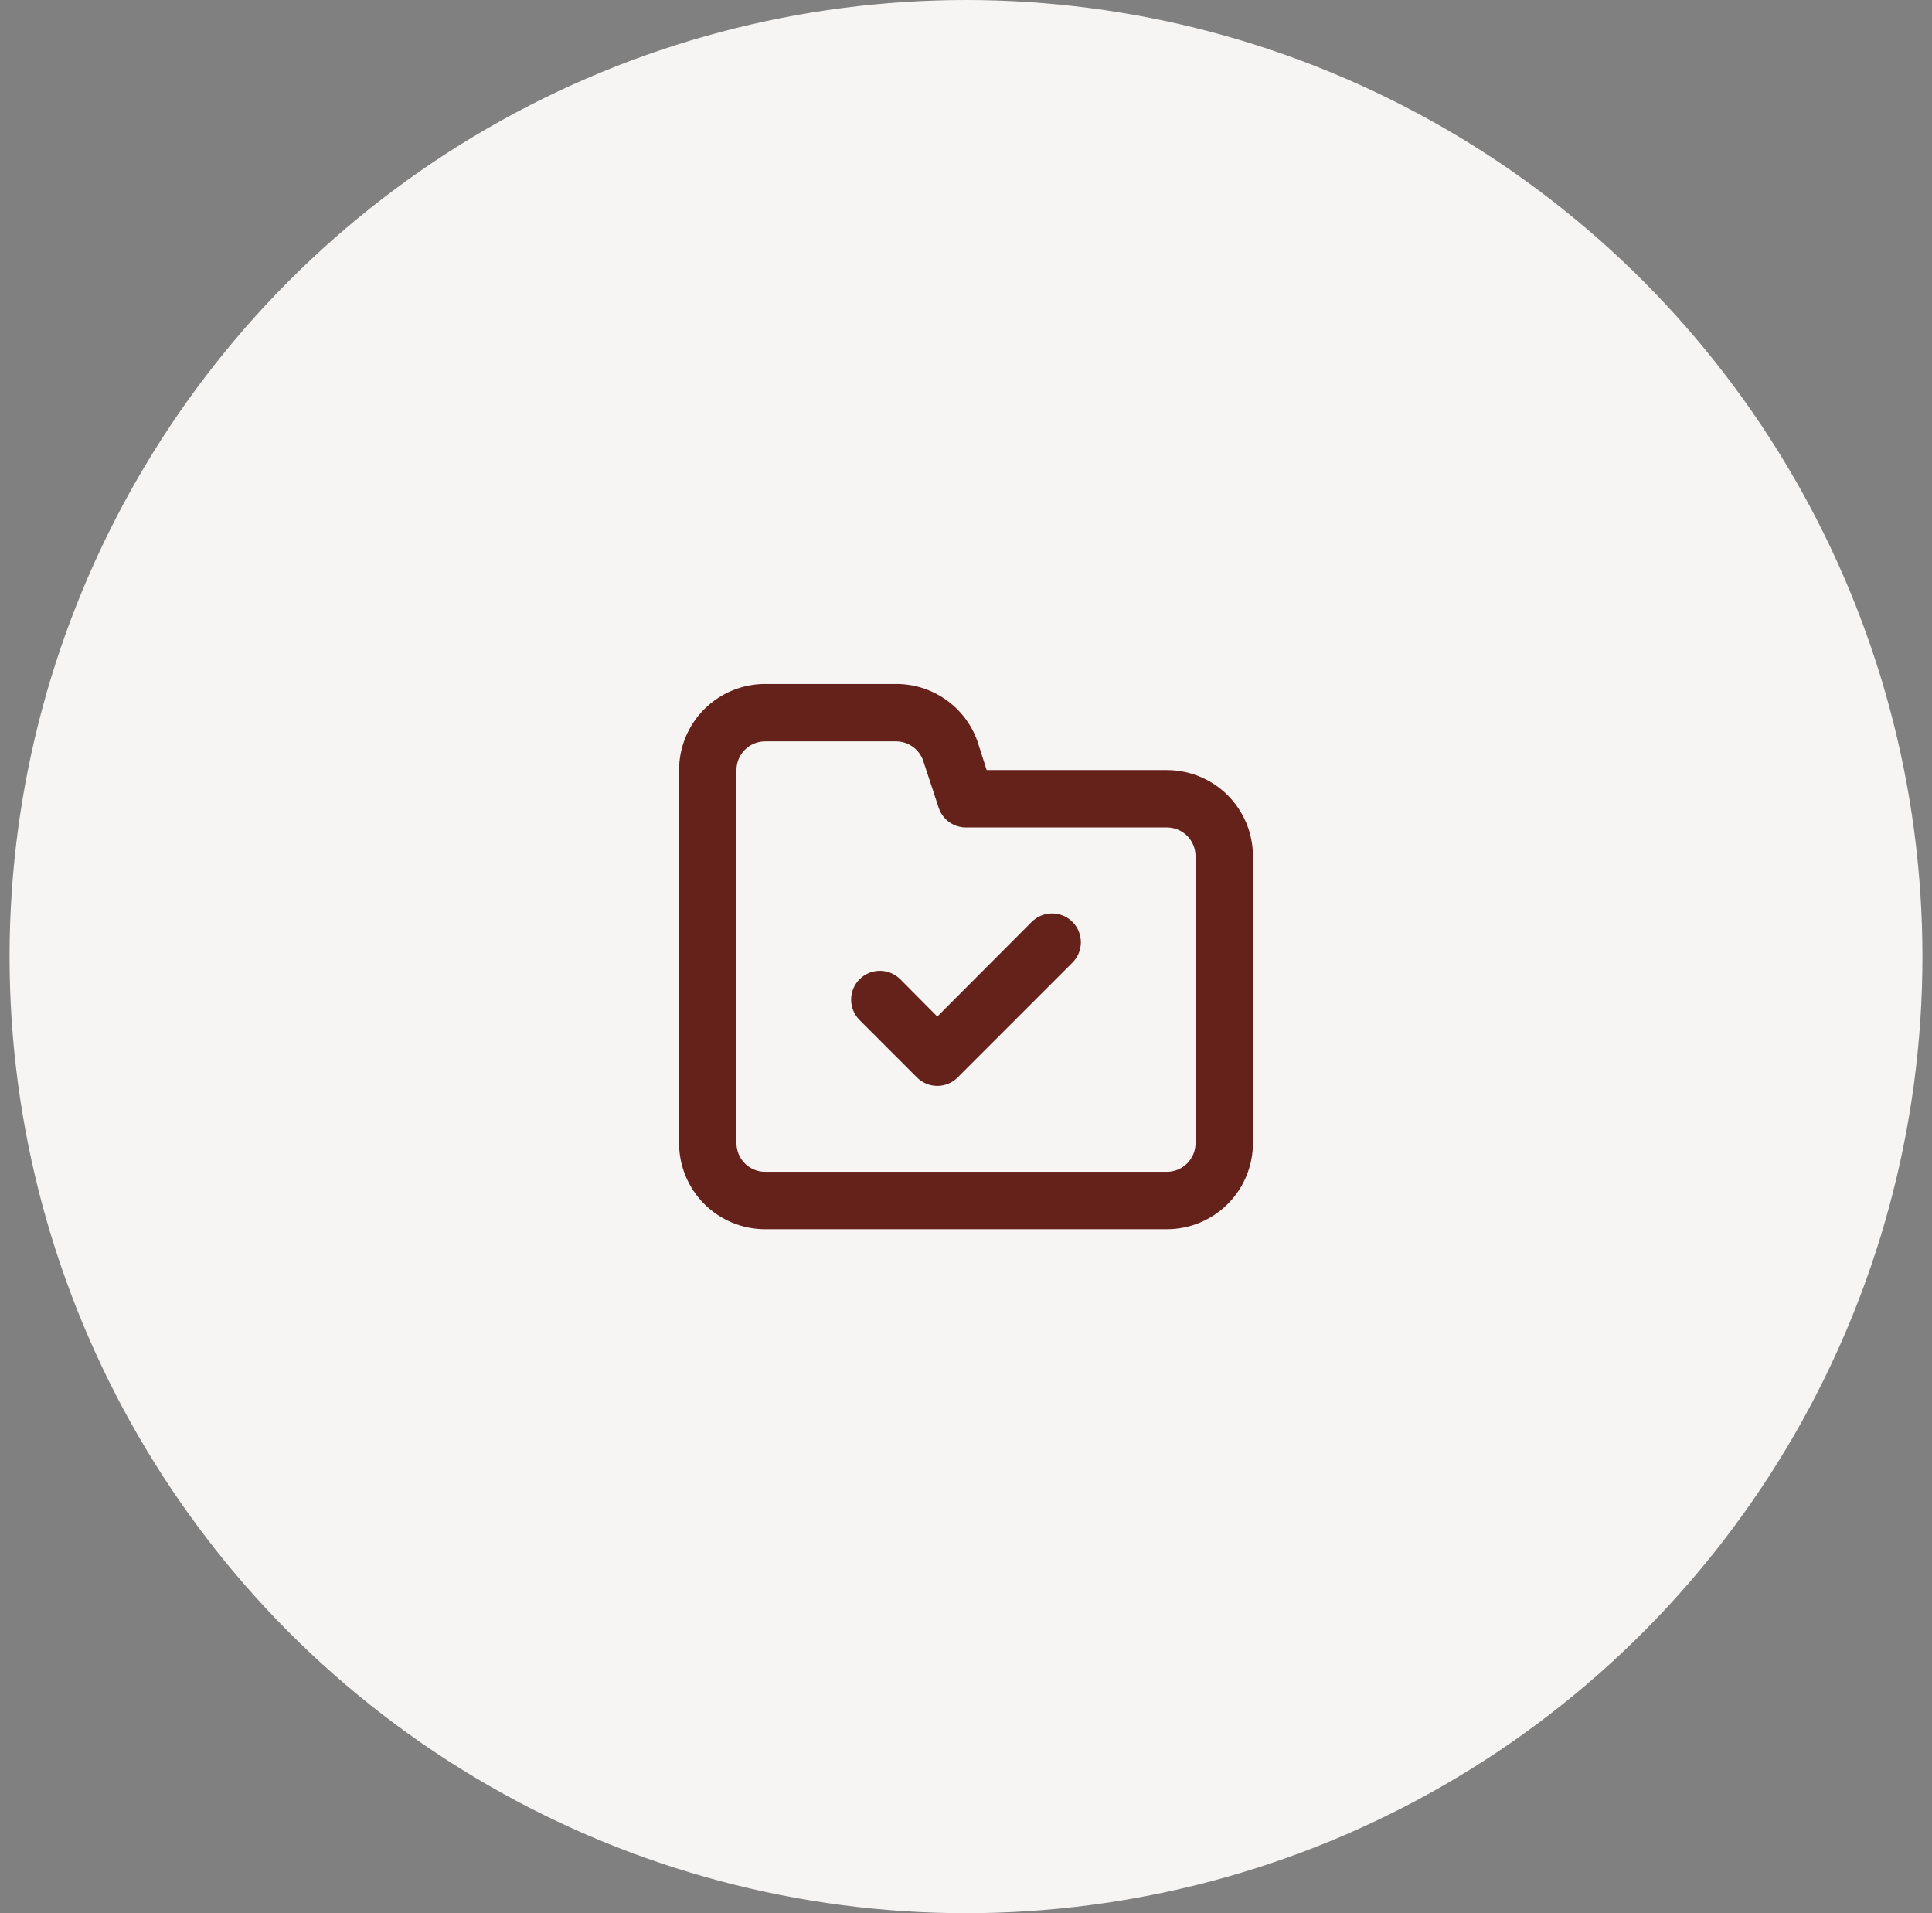
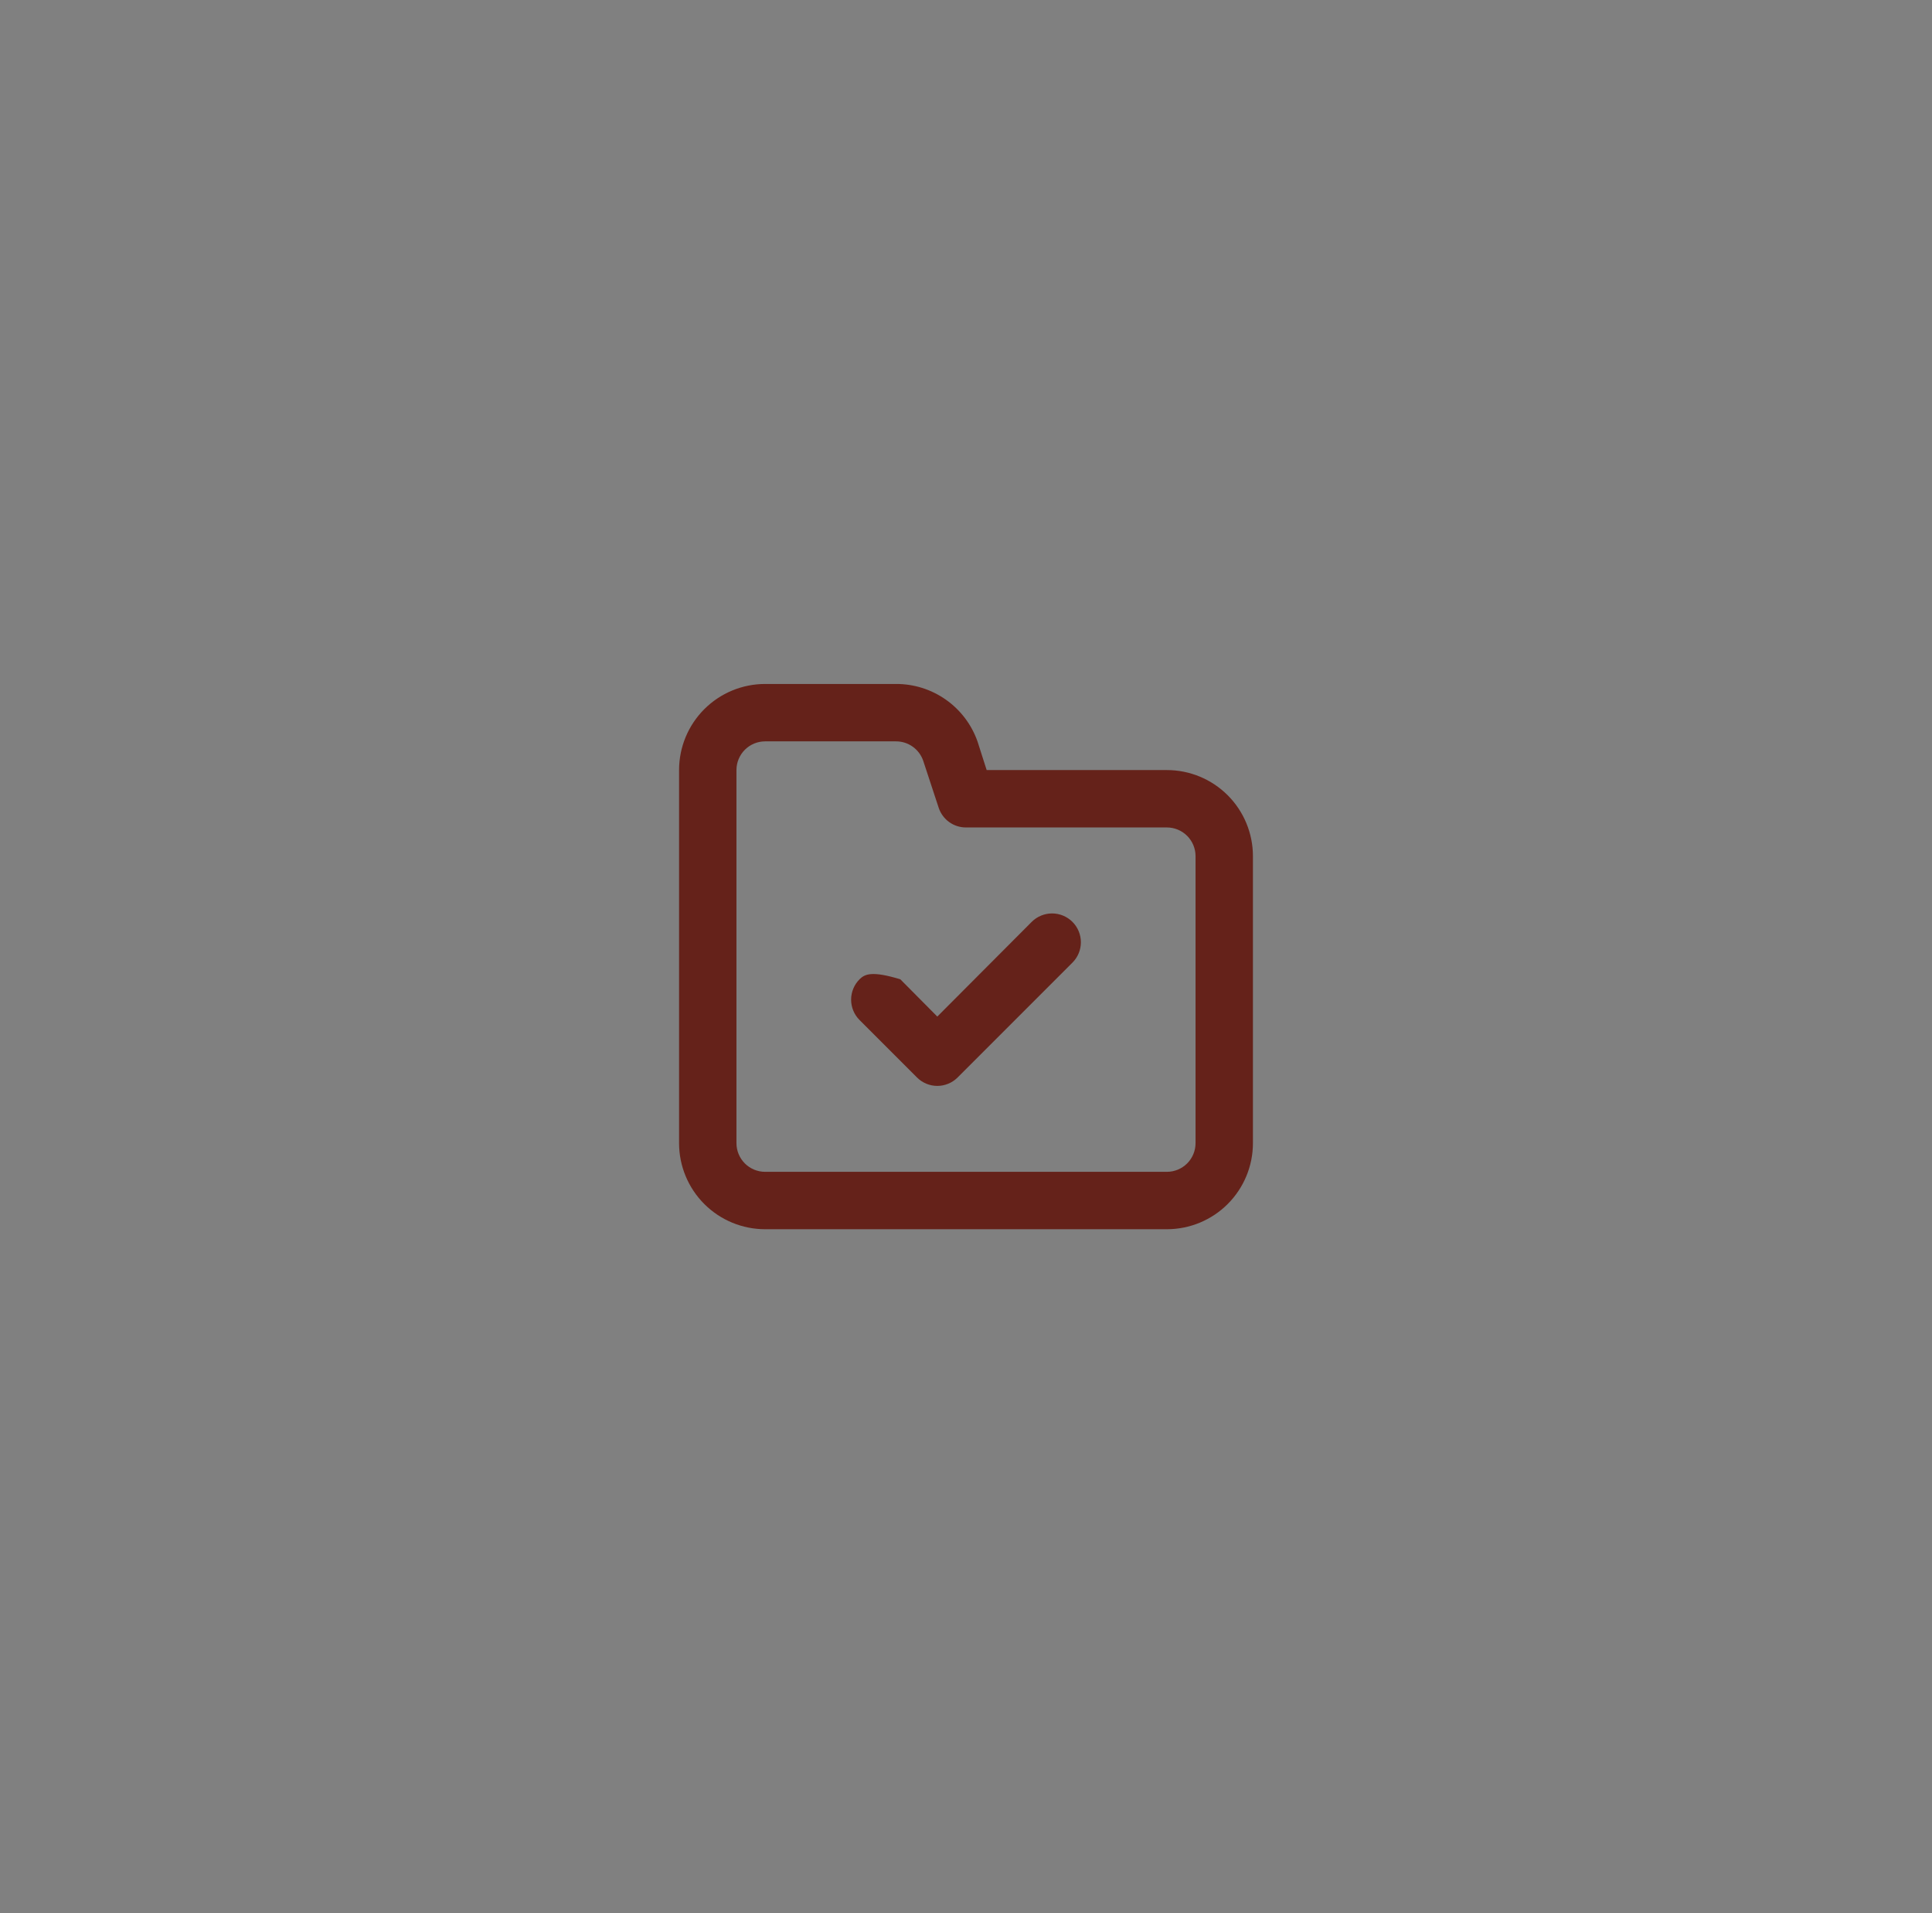
<svg xmlns="http://www.w3.org/2000/svg" width="101" height="100" viewBox="0 0 101 100" fill="none">
  <rect x="0" y="0" width="101" height="100" fill="#808080" stroke="none" />
-   <circle cx="50.5" cy="50" r="50" fill="#F7F4F4" />
-   <path d="M53.935 48.185L49 53.135L47.065 51.185C46.782 50.903 46.4 50.744 46 50.744C45.6 50.744 45.218 50.903 44.935 51.185C44.653 51.468 44.494 51.851 44.494 52.25C44.494 52.65 44.653 53.033 44.935 53.315L47.935 56.315C48.074 56.456 48.24 56.567 48.423 56.643C48.606 56.719 48.802 56.759 49 56.759C49.198 56.759 49.394 56.719 49.577 56.643C49.76 56.567 49.926 56.456 50.065 56.315L56.065 50.315C56.347 50.033 56.506 49.65 56.506 49.25C56.506 48.851 56.347 48.468 56.065 48.185C55.782 47.903 55.4 47.744 55 47.744C54.6 47.744 54.218 47.903 53.935 48.185ZM61 40.25H51.58L51.1 38.75C50.789 37.87 50.212 37.108 49.448 36.571C48.685 36.033 47.773 35.746 46.84 35.75H40C38.806 35.75 37.662 36.224 36.818 37.068C35.974 37.912 35.5 39.057 35.5 40.25V59.75C35.5 60.944 35.974 62.088 36.818 62.932C37.662 63.776 38.806 64.25 40 64.25H61C62.194 64.25 63.338 63.776 64.182 62.932C65.026 62.088 65.5 60.944 65.5 59.75V44.75C65.5 43.557 65.026 42.412 64.182 41.568C63.338 40.724 62.194 40.25 61 40.25ZM62.5 59.75C62.5 60.148 62.342 60.529 62.061 60.811C61.779 61.092 61.398 61.25 61 61.25H40C39.602 61.25 39.221 61.092 38.939 60.811C38.658 60.529 38.5 60.148 38.5 59.75V40.25C38.5 39.852 38.658 39.471 38.939 39.189C39.221 38.908 39.602 38.75 40 38.75H46.84C47.154 38.749 47.461 38.847 47.717 39.03C47.973 39.213 48.164 39.472 48.265 39.77L49.075 42.23C49.176 42.528 49.367 42.787 49.623 42.97C49.879 43.153 50.185 43.251 50.5 43.25H61C61.398 43.25 61.779 43.408 62.061 43.689C62.342 43.971 62.5 44.352 62.5 44.75V59.75Z" fill="#65221A" />
+   <path d="M53.935 48.185L49 53.135L47.065 51.185C45.6 50.744 45.218 50.903 44.935 51.185C44.653 51.468 44.494 51.851 44.494 52.25C44.494 52.65 44.653 53.033 44.935 53.315L47.935 56.315C48.074 56.456 48.24 56.567 48.423 56.643C48.606 56.719 48.802 56.759 49 56.759C49.198 56.759 49.394 56.719 49.577 56.643C49.76 56.567 49.926 56.456 50.065 56.315L56.065 50.315C56.347 50.033 56.506 49.65 56.506 49.25C56.506 48.851 56.347 48.468 56.065 48.185C55.782 47.903 55.4 47.744 55 47.744C54.6 47.744 54.218 47.903 53.935 48.185ZM61 40.25H51.58L51.1 38.75C50.789 37.87 50.212 37.108 49.448 36.571C48.685 36.033 47.773 35.746 46.84 35.75H40C38.806 35.75 37.662 36.224 36.818 37.068C35.974 37.912 35.5 39.057 35.5 40.25V59.75C35.5 60.944 35.974 62.088 36.818 62.932C37.662 63.776 38.806 64.25 40 64.25H61C62.194 64.25 63.338 63.776 64.182 62.932C65.026 62.088 65.5 60.944 65.5 59.75V44.75C65.5 43.557 65.026 42.412 64.182 41.568C63.338 40.724 62.194 40.25 61 40.25ZM62.5 59.75C62.5 60.148 62.342 60.529 62.061 60.811C61.779 61.092 61.398 61.25 61 61.25H40C39.602 61.25 39.221 61.092 38.939 60.811C38.658 60.529 38.5 60.148 38.5 59.75V40.25C38.5 39.852 38.658 39.471 38.939 39.189C39.221 38.908 39.602 38.75 40 38.75H46.84C47.154 38.749 47.461 38.847 47.717 39.03C47.973 39.213 48.164 39.472 48.265 39.77L49.075 42.23C49.176 42.528 49.367 42.787 49.623 42.97C49.879 43.153 50.185 43.251 50.5 43.25H61C61.398 43.25 61.779 43.408 62.061 43.689C62.342 43.971 62.5 44.352 62.5 44.75V59.75Z" fill="#65221A" />
</svg>